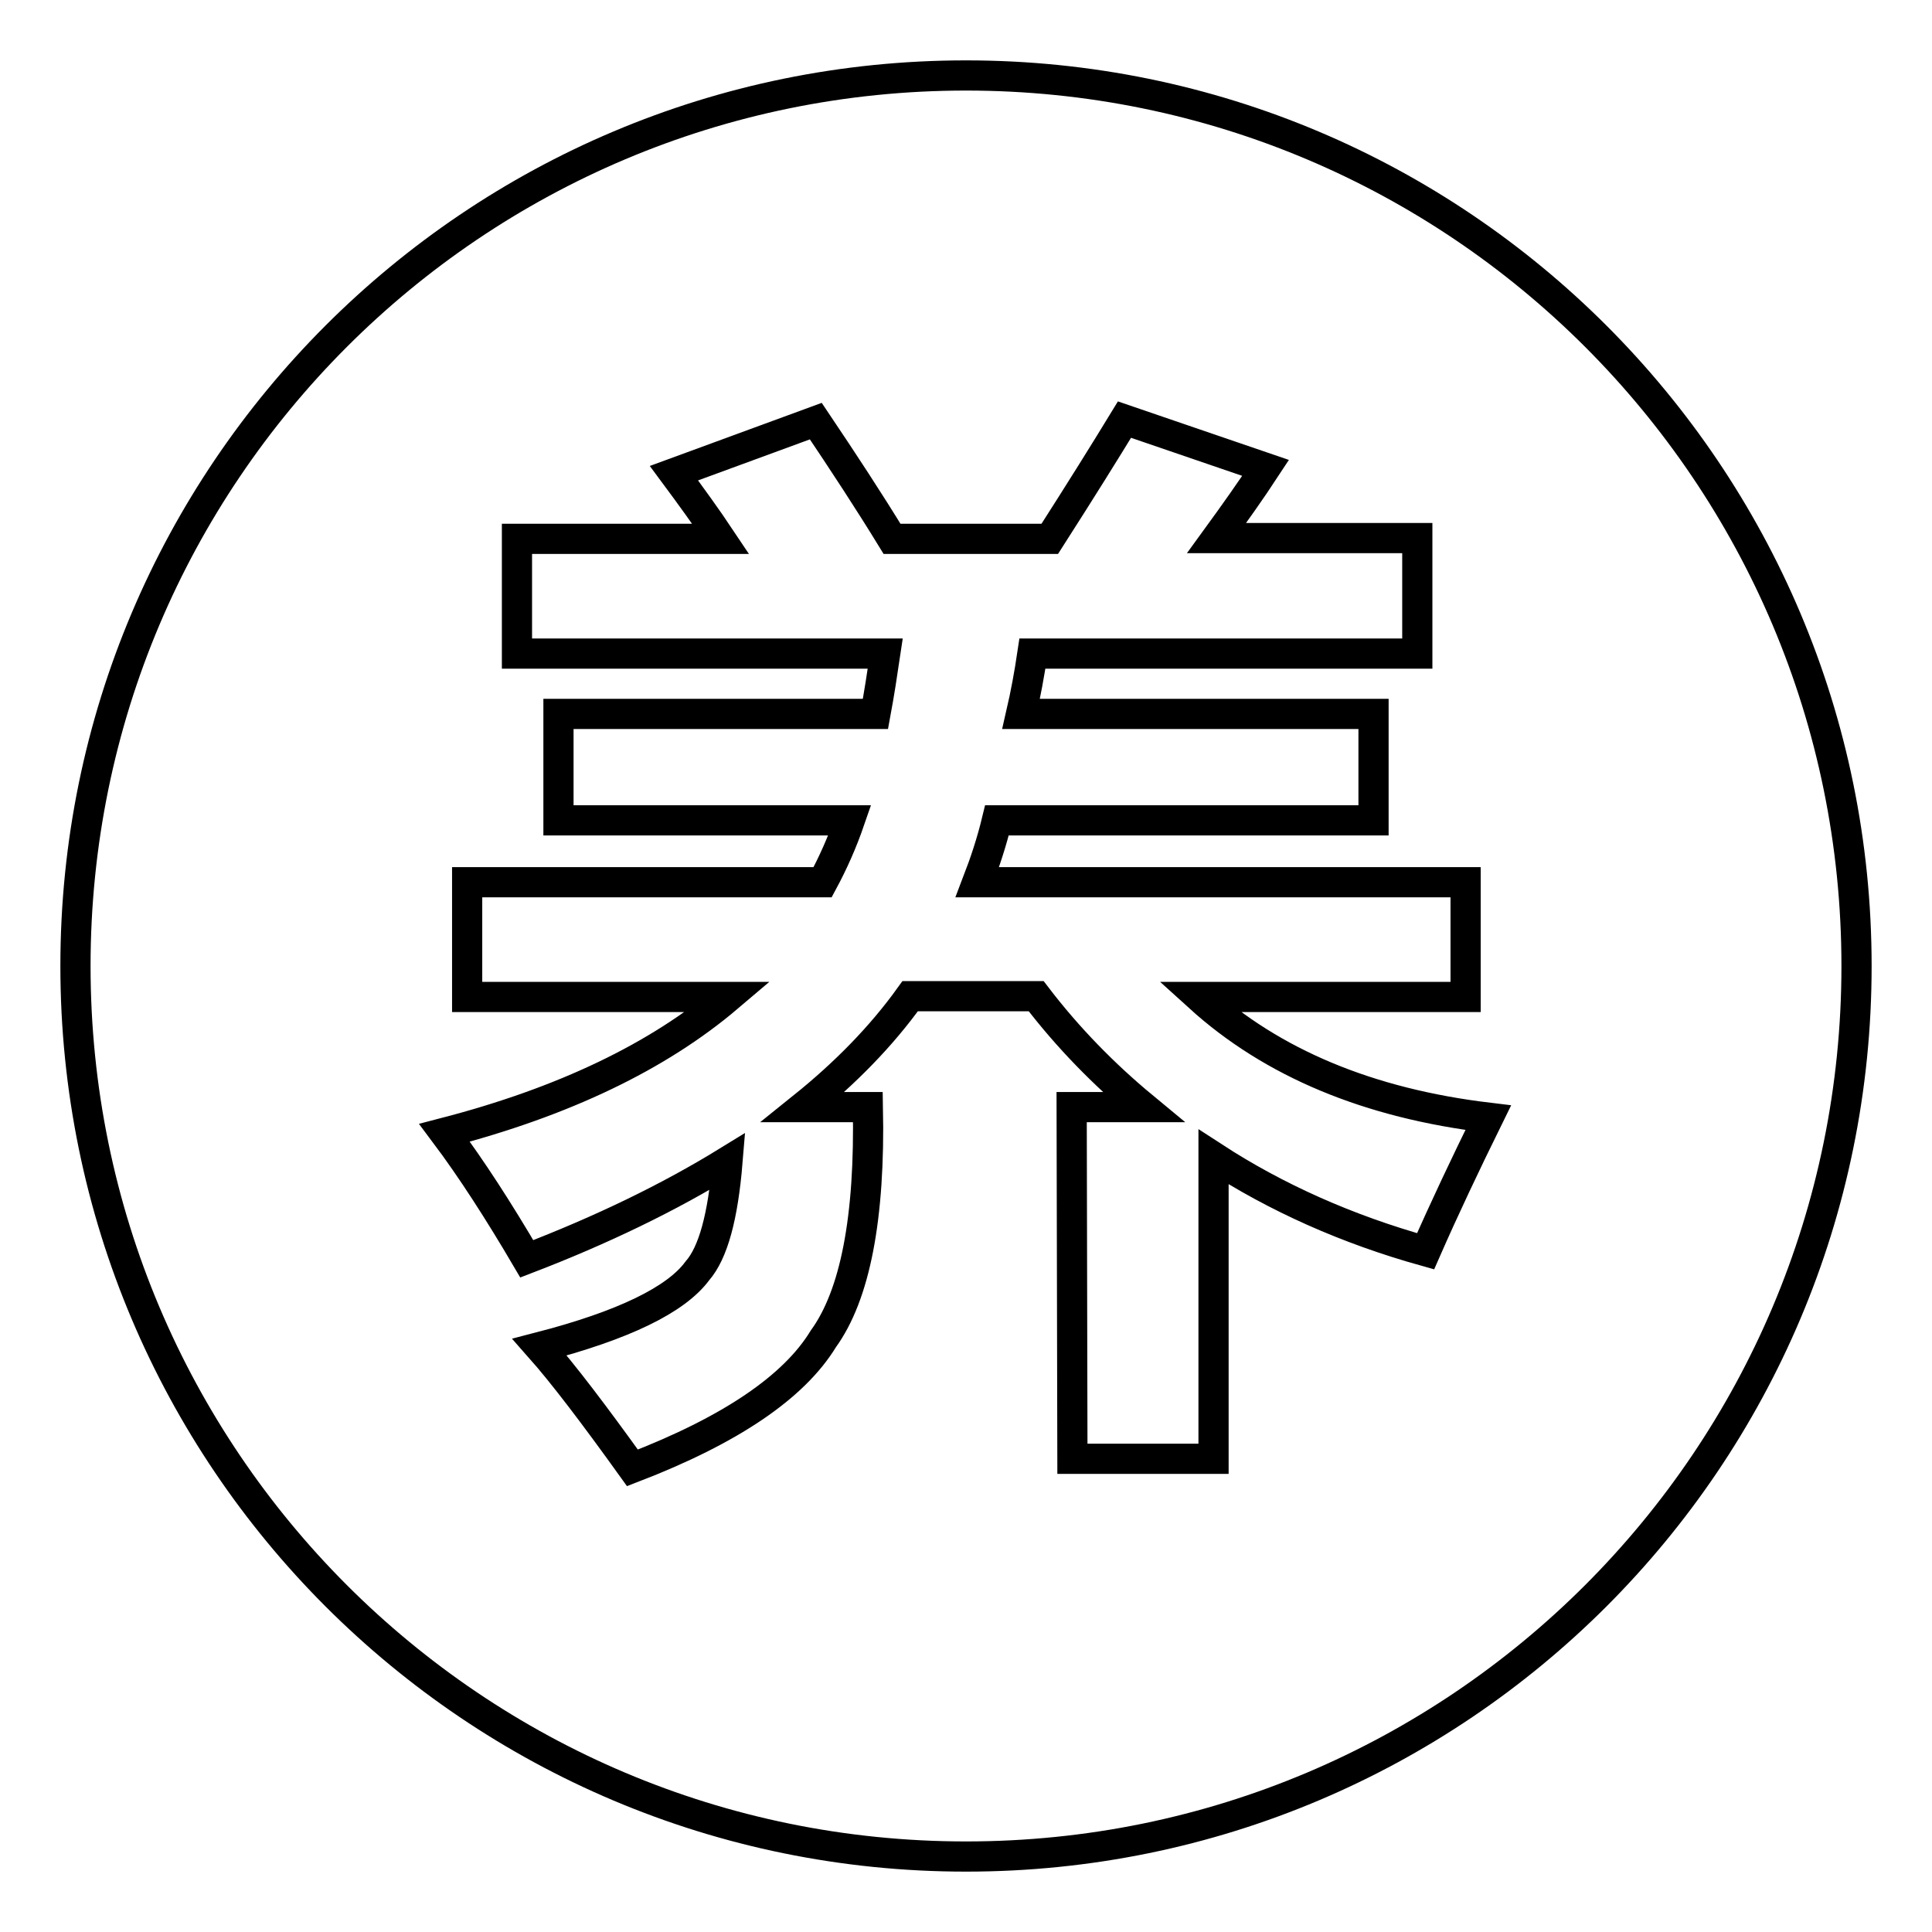
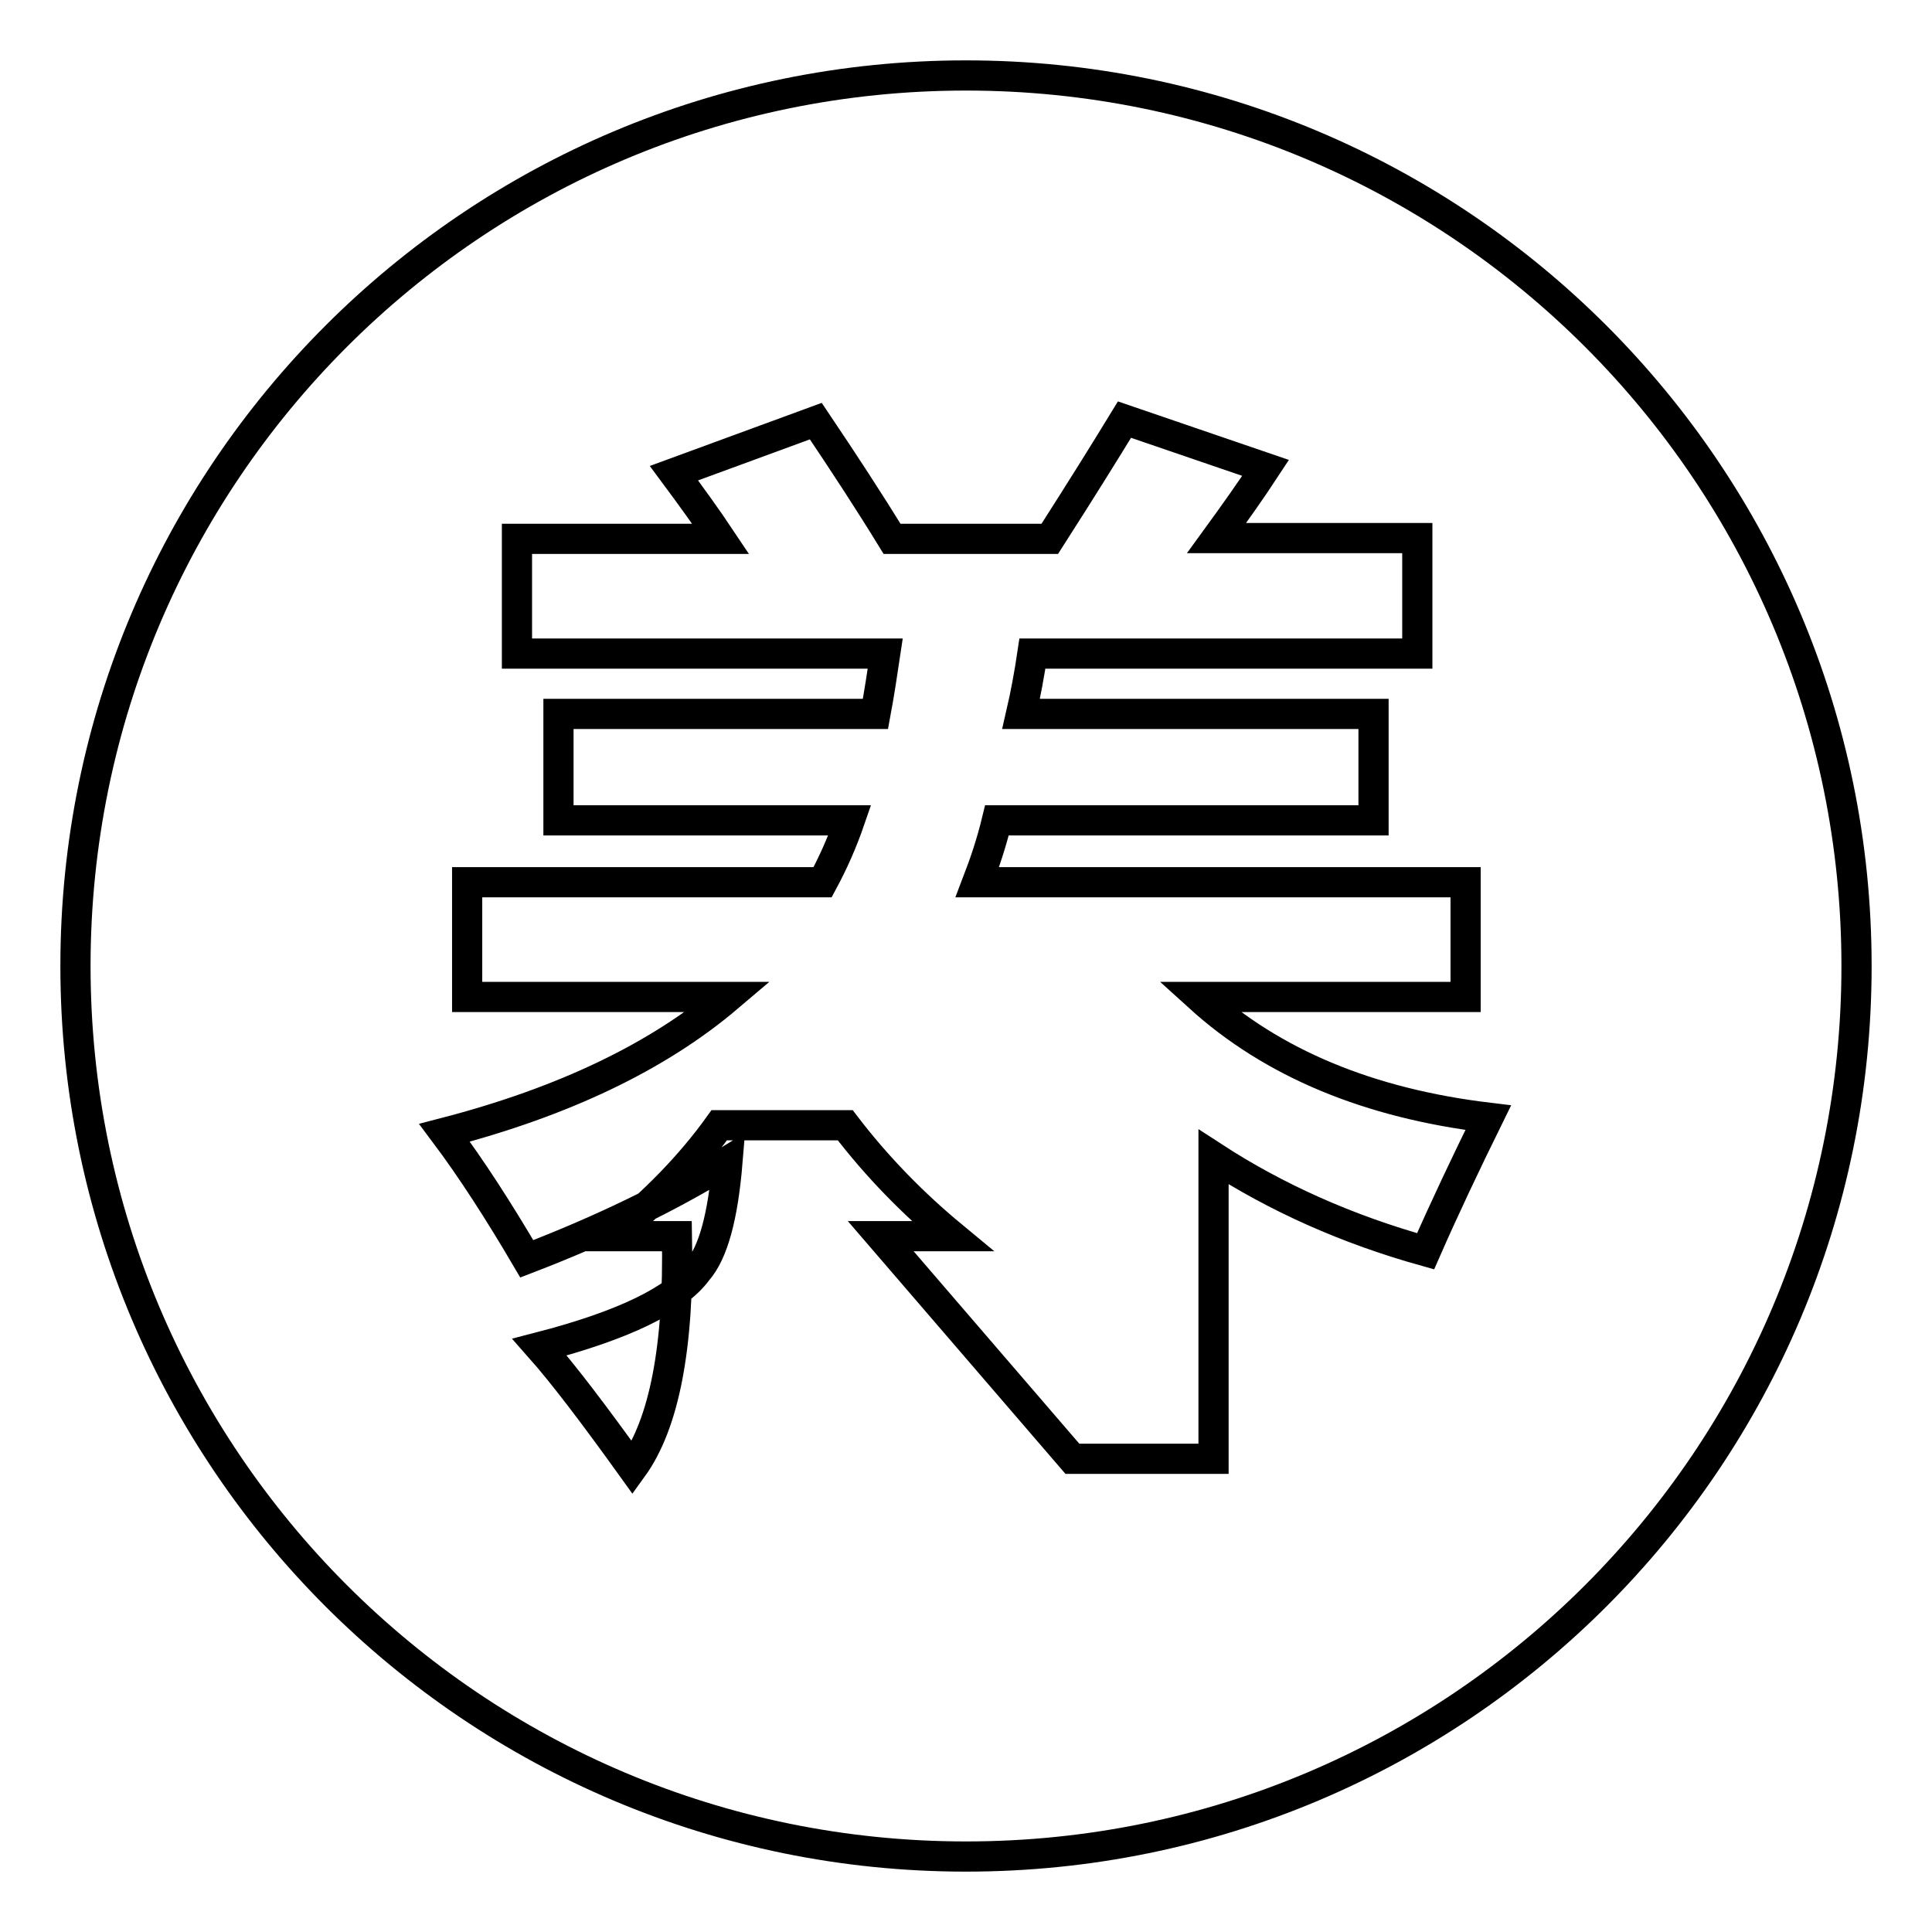
<svg xmlns="http://www.w3.org/2000/svg" version="1.1" x="0px" y="0px" viewBox="0 0 256 256" enable-background="new 0 0 256 256" xml:space="preserve">
  <g>
    <g>
-       <path stroke-width="4" fill-opacity="0" stroke="#000000" d="M246,128c0,65.2-52.8,118-118,118c-65.2,0-118-52.8-118-118C10,62.8,62.8,10,128,10C193.2,10,246,62.8,246,128z M142.1,193.3h18.7v-40c8.3,5.4,17.7,9.6,28.1,12.5c2.5-5.7,5.3-11.6,8.3-17.7c-15.8-1.9-28.6-7.2-38.3-16h35.3v-15.2h-64.7c1-2.6,1.9-5.3,2.6-8.2h49.9V94.6h-46.7c0.6-2.6,1.1-5.3,1.5-8h51V71.3h-26.6c2.4-3.3,4.6-6.4,6.5-9.3L149,55.6c-2.5,4.1-5.8,9.4-9.9,15.8h-20.9c-3-4.9-6.4-10.1-10.1-15.6l-18.8,6.9c2.3,3.1,4.4,6,6.2,8.7h-27v15.2h48.8c-0.4,2.7-0.8,5.3-1.3,8h-42v14.1h38.6c-1,2.9-2.2,5.6-3.6,8.2H61.9v15.2h34.6c-9.3,7.9-21.8,13.9-37.6,18c3.6,4.8,7.2,10.4,10.9,16.7c9.9-3.8,18.8-8.1,26.6-12.9c-0.6,7.3-1.9,12.1-4,14.5c-2.8,3.8-9.7,7.2-20.9,10.1c3.1,3.5,7.2,8.9,12.3,16c13-5,21.4-10.7,25.3-17.1c4.2-5.8,6.2-16,5.9-30.7h-8.6c5.6-4.5,10.4-9.4,14.2-14.7h16.7c4.2,5.5,9,10.4,14.2,14.7h-9.5L142.1,193.3L142.1,193.3z" />
+       <path stroke-width="4" fill-opacity="0" stroke="#000000" d="M246,128c0,65.2-52.8,118-118,118c-65.2,0-118-52.8-118-118C10,62.8,62.8,10,128,10C193.2,10,246,62.8,246,128z M142.1,193.3h18.7v-40c8.3,5.4,17.7,9.6,28.1,12.5c2.5-5.7,5.3-11.6,8.3-17.7c-15.8-1.9-28.6-7.2-38.3-16h35.3v-15.2h-64.7c1-2.6,1.9-5.3,2.6-8.2h49.9V94.6h-46.7c0.6-2.6,1.1-5.3,1.5-8h51V71.3h-26.6c2.4-3.3,4.6-6.4,6.5-9.3L149,55.6c-2.5,4.1-5.8,9.4-9.9,15.8h-20.9c-3-4.9-6.4-10.1-10.1-15.6l-18.8,6.9c2.3,3.1,4.4,6,6.2,8.7h-27v15.2h48.8c-0.4,2.7-0.8,5.3-1.3,8h-42v14.1h38.6c-1,2.9-2.2,5.6-3.6,8.2H61.9v15.2h34.6c-9.3,7.9-21.8,13.9-37.6,18c3.6,4.8,7.2,10.4,10.9,16.7c9.9-3.8,18.8-8.1,26.6-12.9c-0.6,7.3-1.9,12.1-4,14.5c-2.8,3.8-9.7,7.2-20.9,10.1c3.1,3.5,7.2,8.9,12.3,16c4.2-5.8,6.2-16,5.9-30.7h-8.6c5.6-4.5,10.4-9.4,14.2-14.7h16.7c4.2,5.5,9,10.4,14.2,14.7h-9.5L142.1,193.3L142.1,193.3z" />
    </g>
  </g>
</svg>